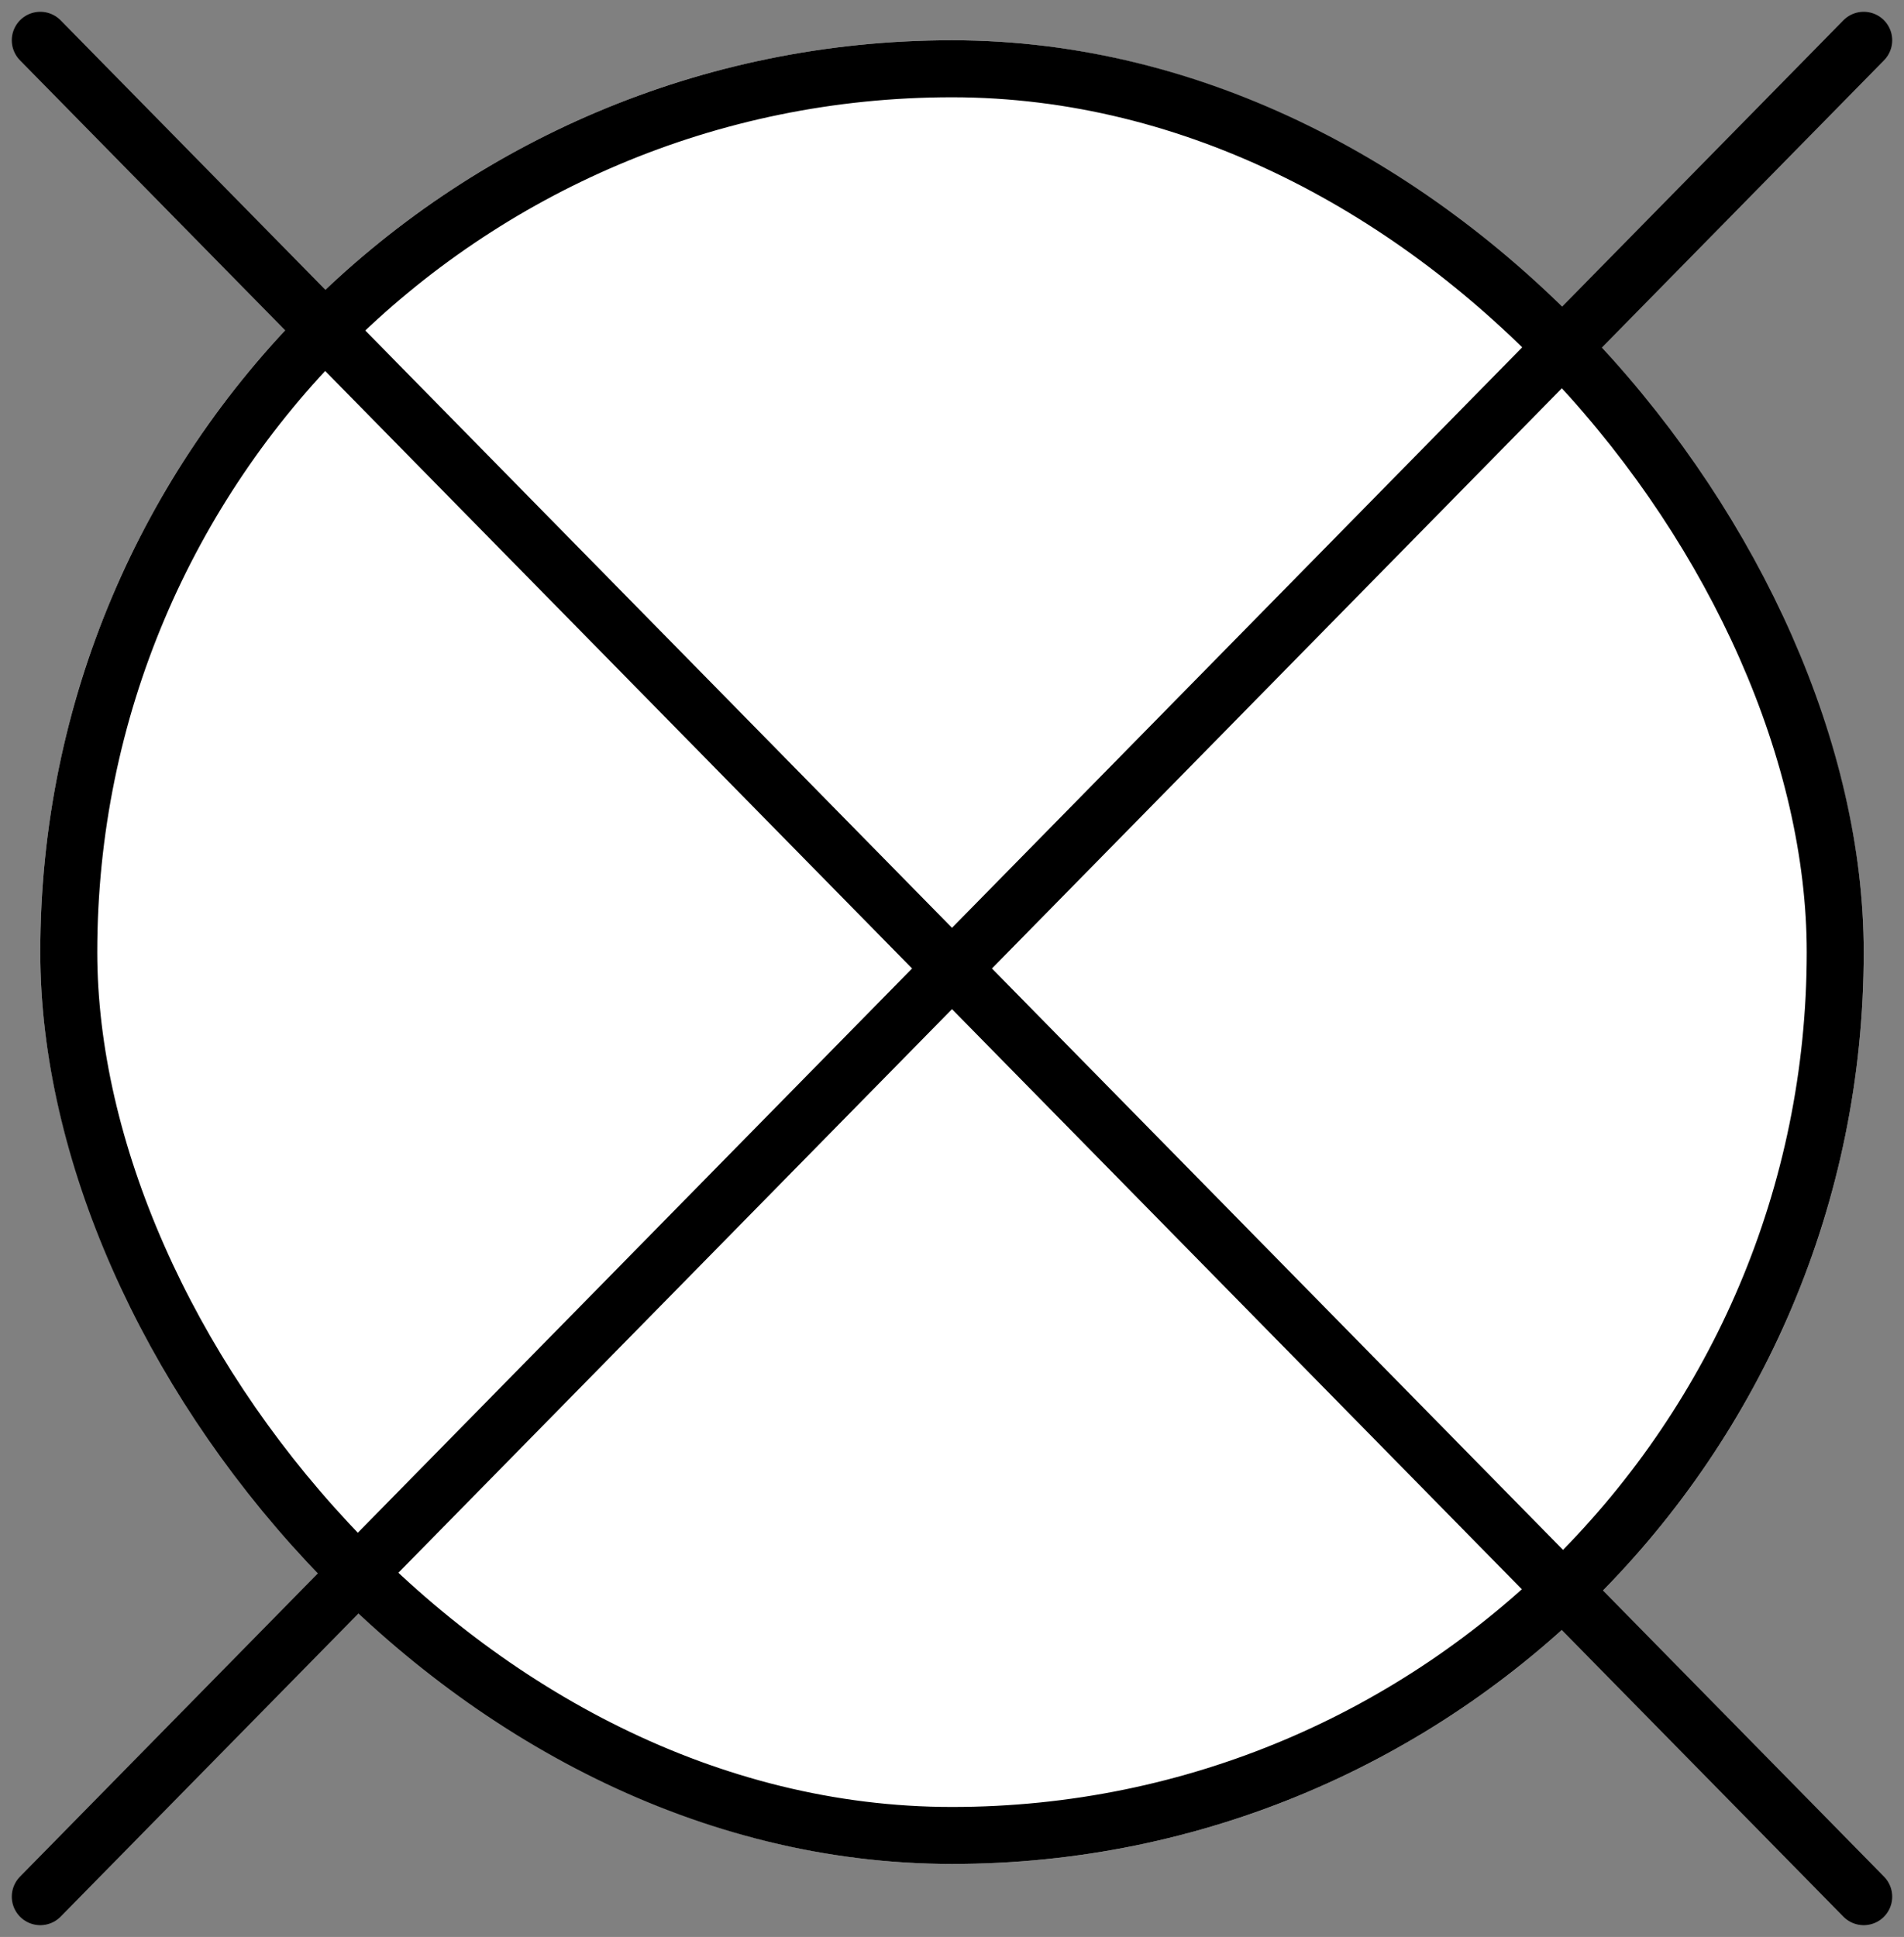
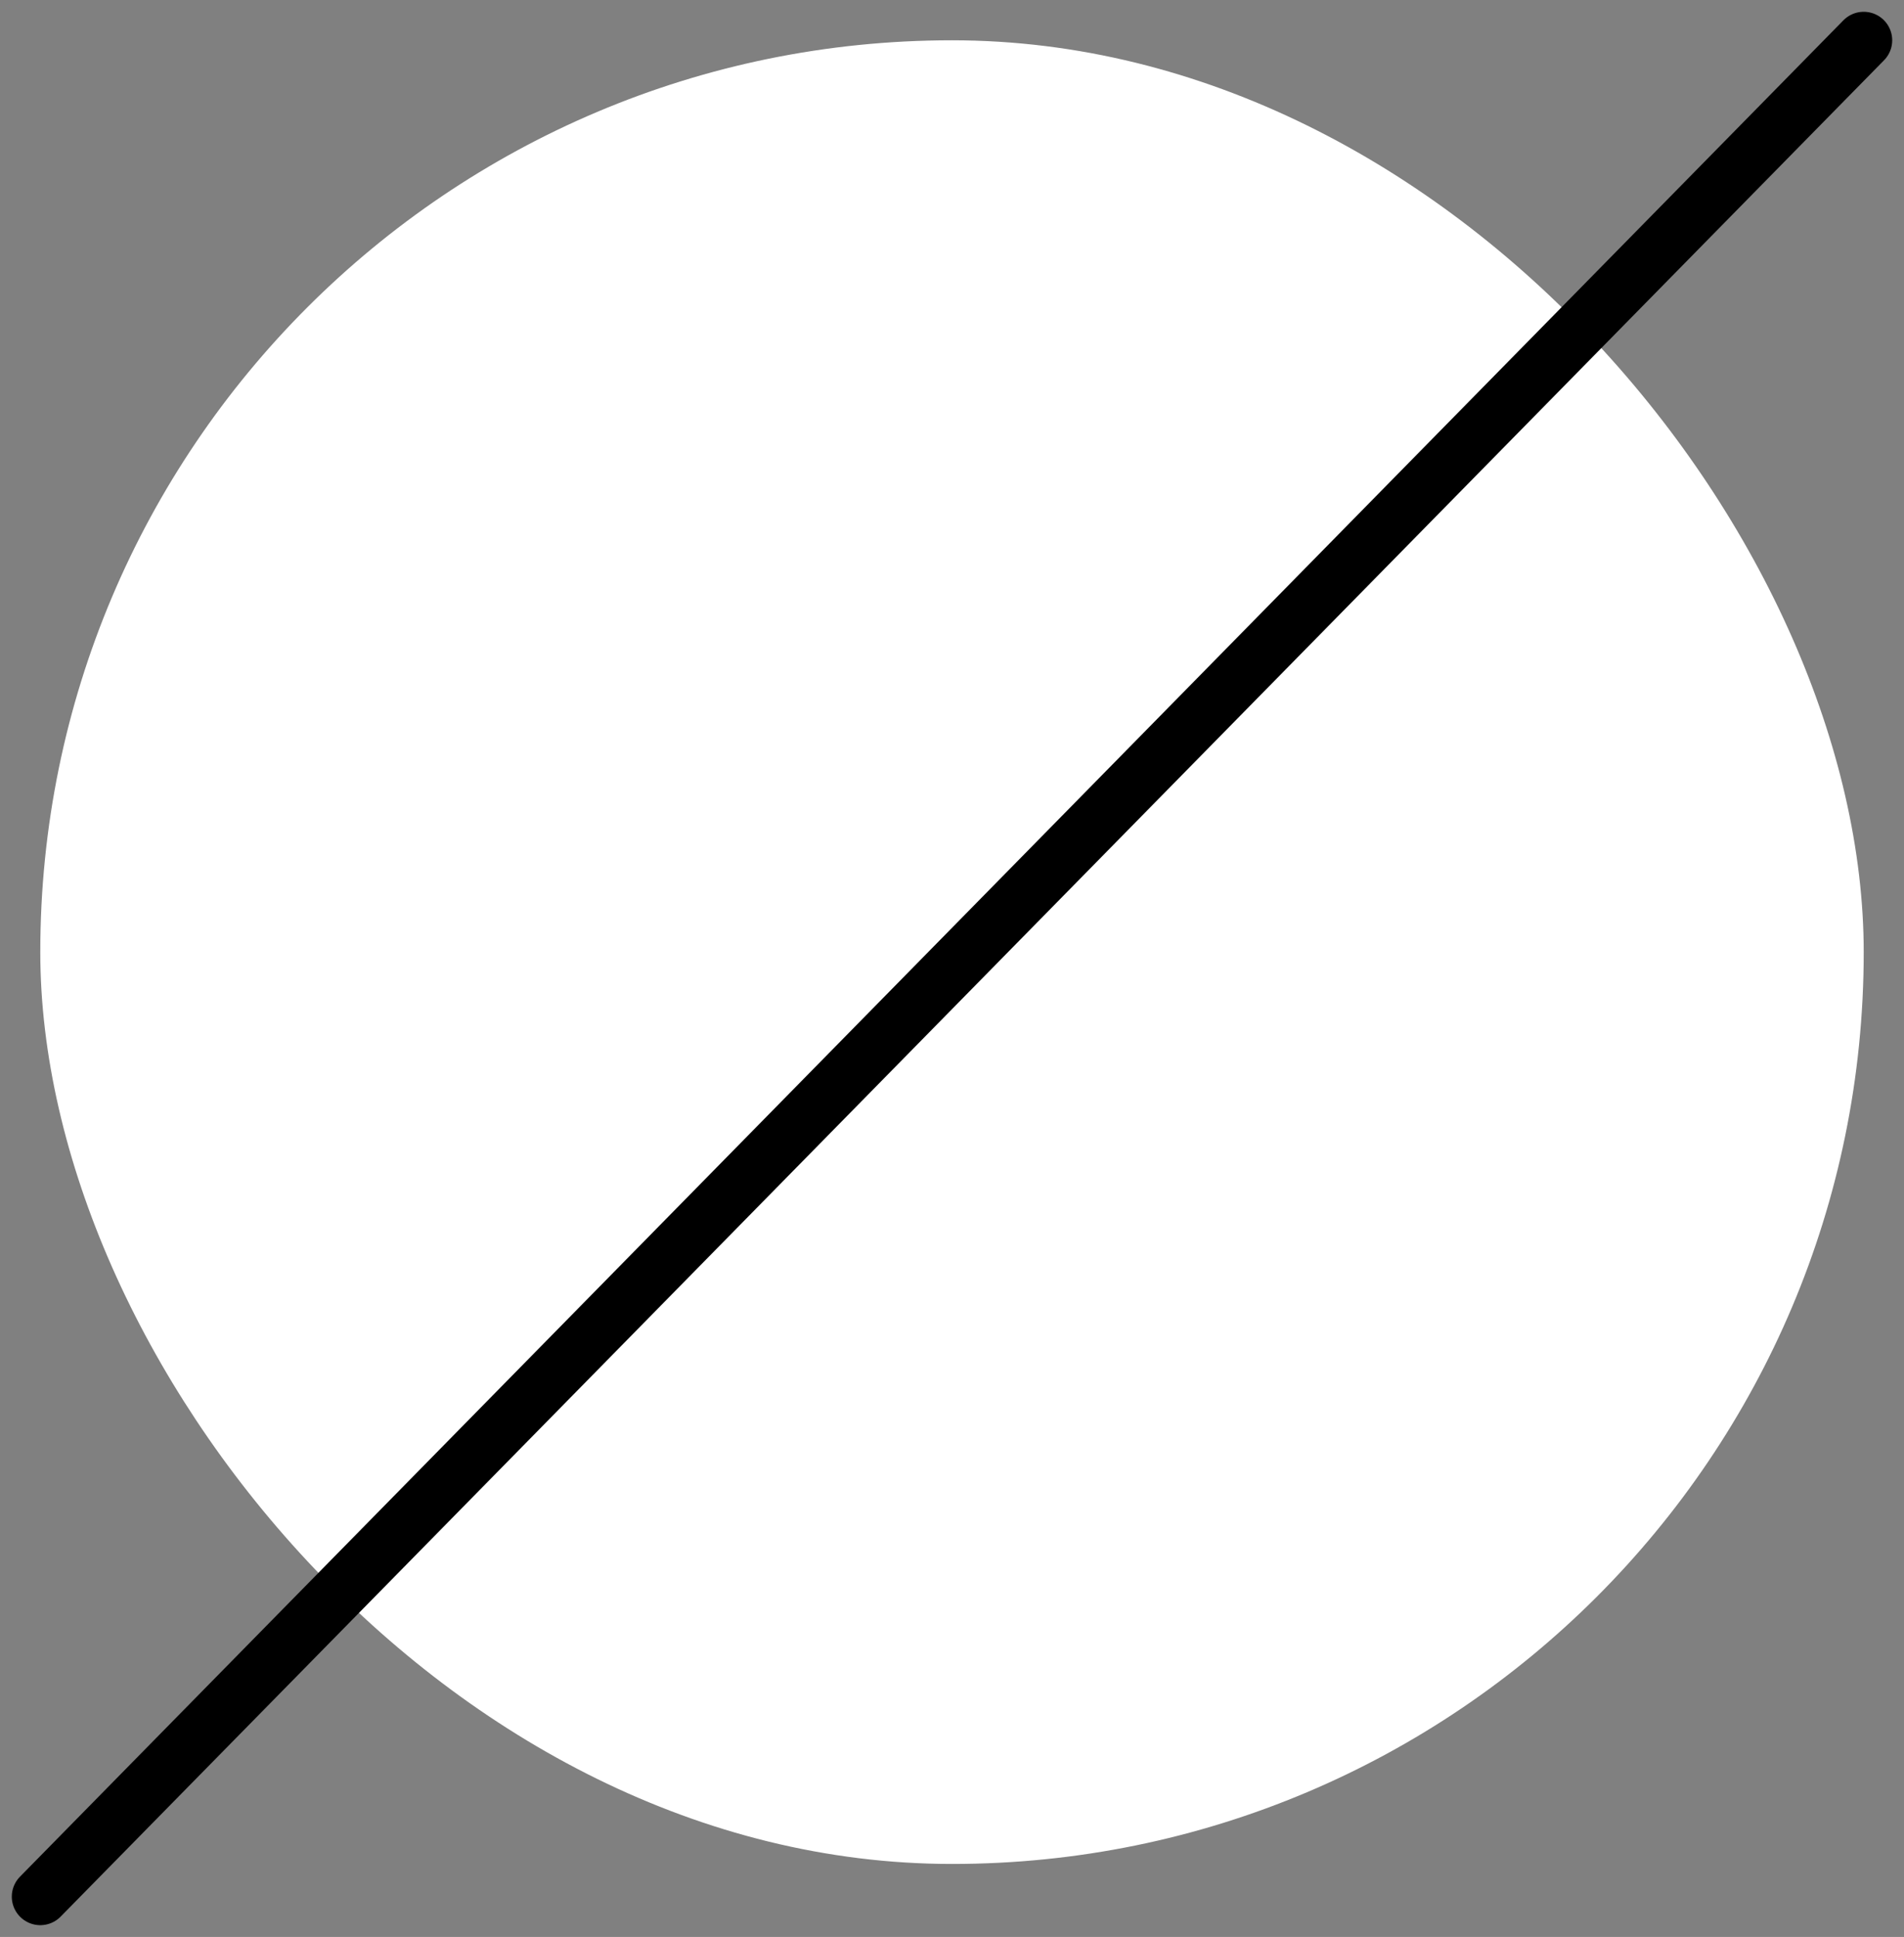
<svg xmlns="http://www.w3.org/2000/svg" viewBox="0 0 66.828 67.976" height="67.976" width="66.828">
  <rect x="0" y="0" width="66.828" height="67.976" fill="#808080" stroke="none" />
  <g transform="translate(-937.586 -223.586)" data-sanitized-data-name="Group 18" data-name="Group 18" id="Group_18">
    <g transform="translate(177)" data-sanitized-data-name="Group 16" data-name="Group 16" id="Group_16">
      <g stroke-width="2" stroke-linejoin="round" stroke="#000" fill="#fff" transform="translate(762 225)" data-sanitized-data-name="Rectangle 1" data-name="Rectangle 1" id="Rectangle_1">
        <rect stroke="none" rx="32" height="64" width="64" />
-         <rect fill="none" rx="31" height="62" width="62" y="1" x="1" />
      </g>
    </g>
-     <line stroke-width="2" stroke-linecap="round" stroke="#000" fill="none" transform="translate(939 225)" y2="65.148" x2="64" data-sanitized-data-name="Line 9" data-name="Line 9" id="Line_9" />
    <line stroke-width="2" stroke-linecap="round" stroke="#000" fill="none" transform="translate(939 225)" y2="65.148" x1="64" data-sanitized-data-name="Line 10" data-name="Line 10" id="Line_10" />
  </g>
</svg>